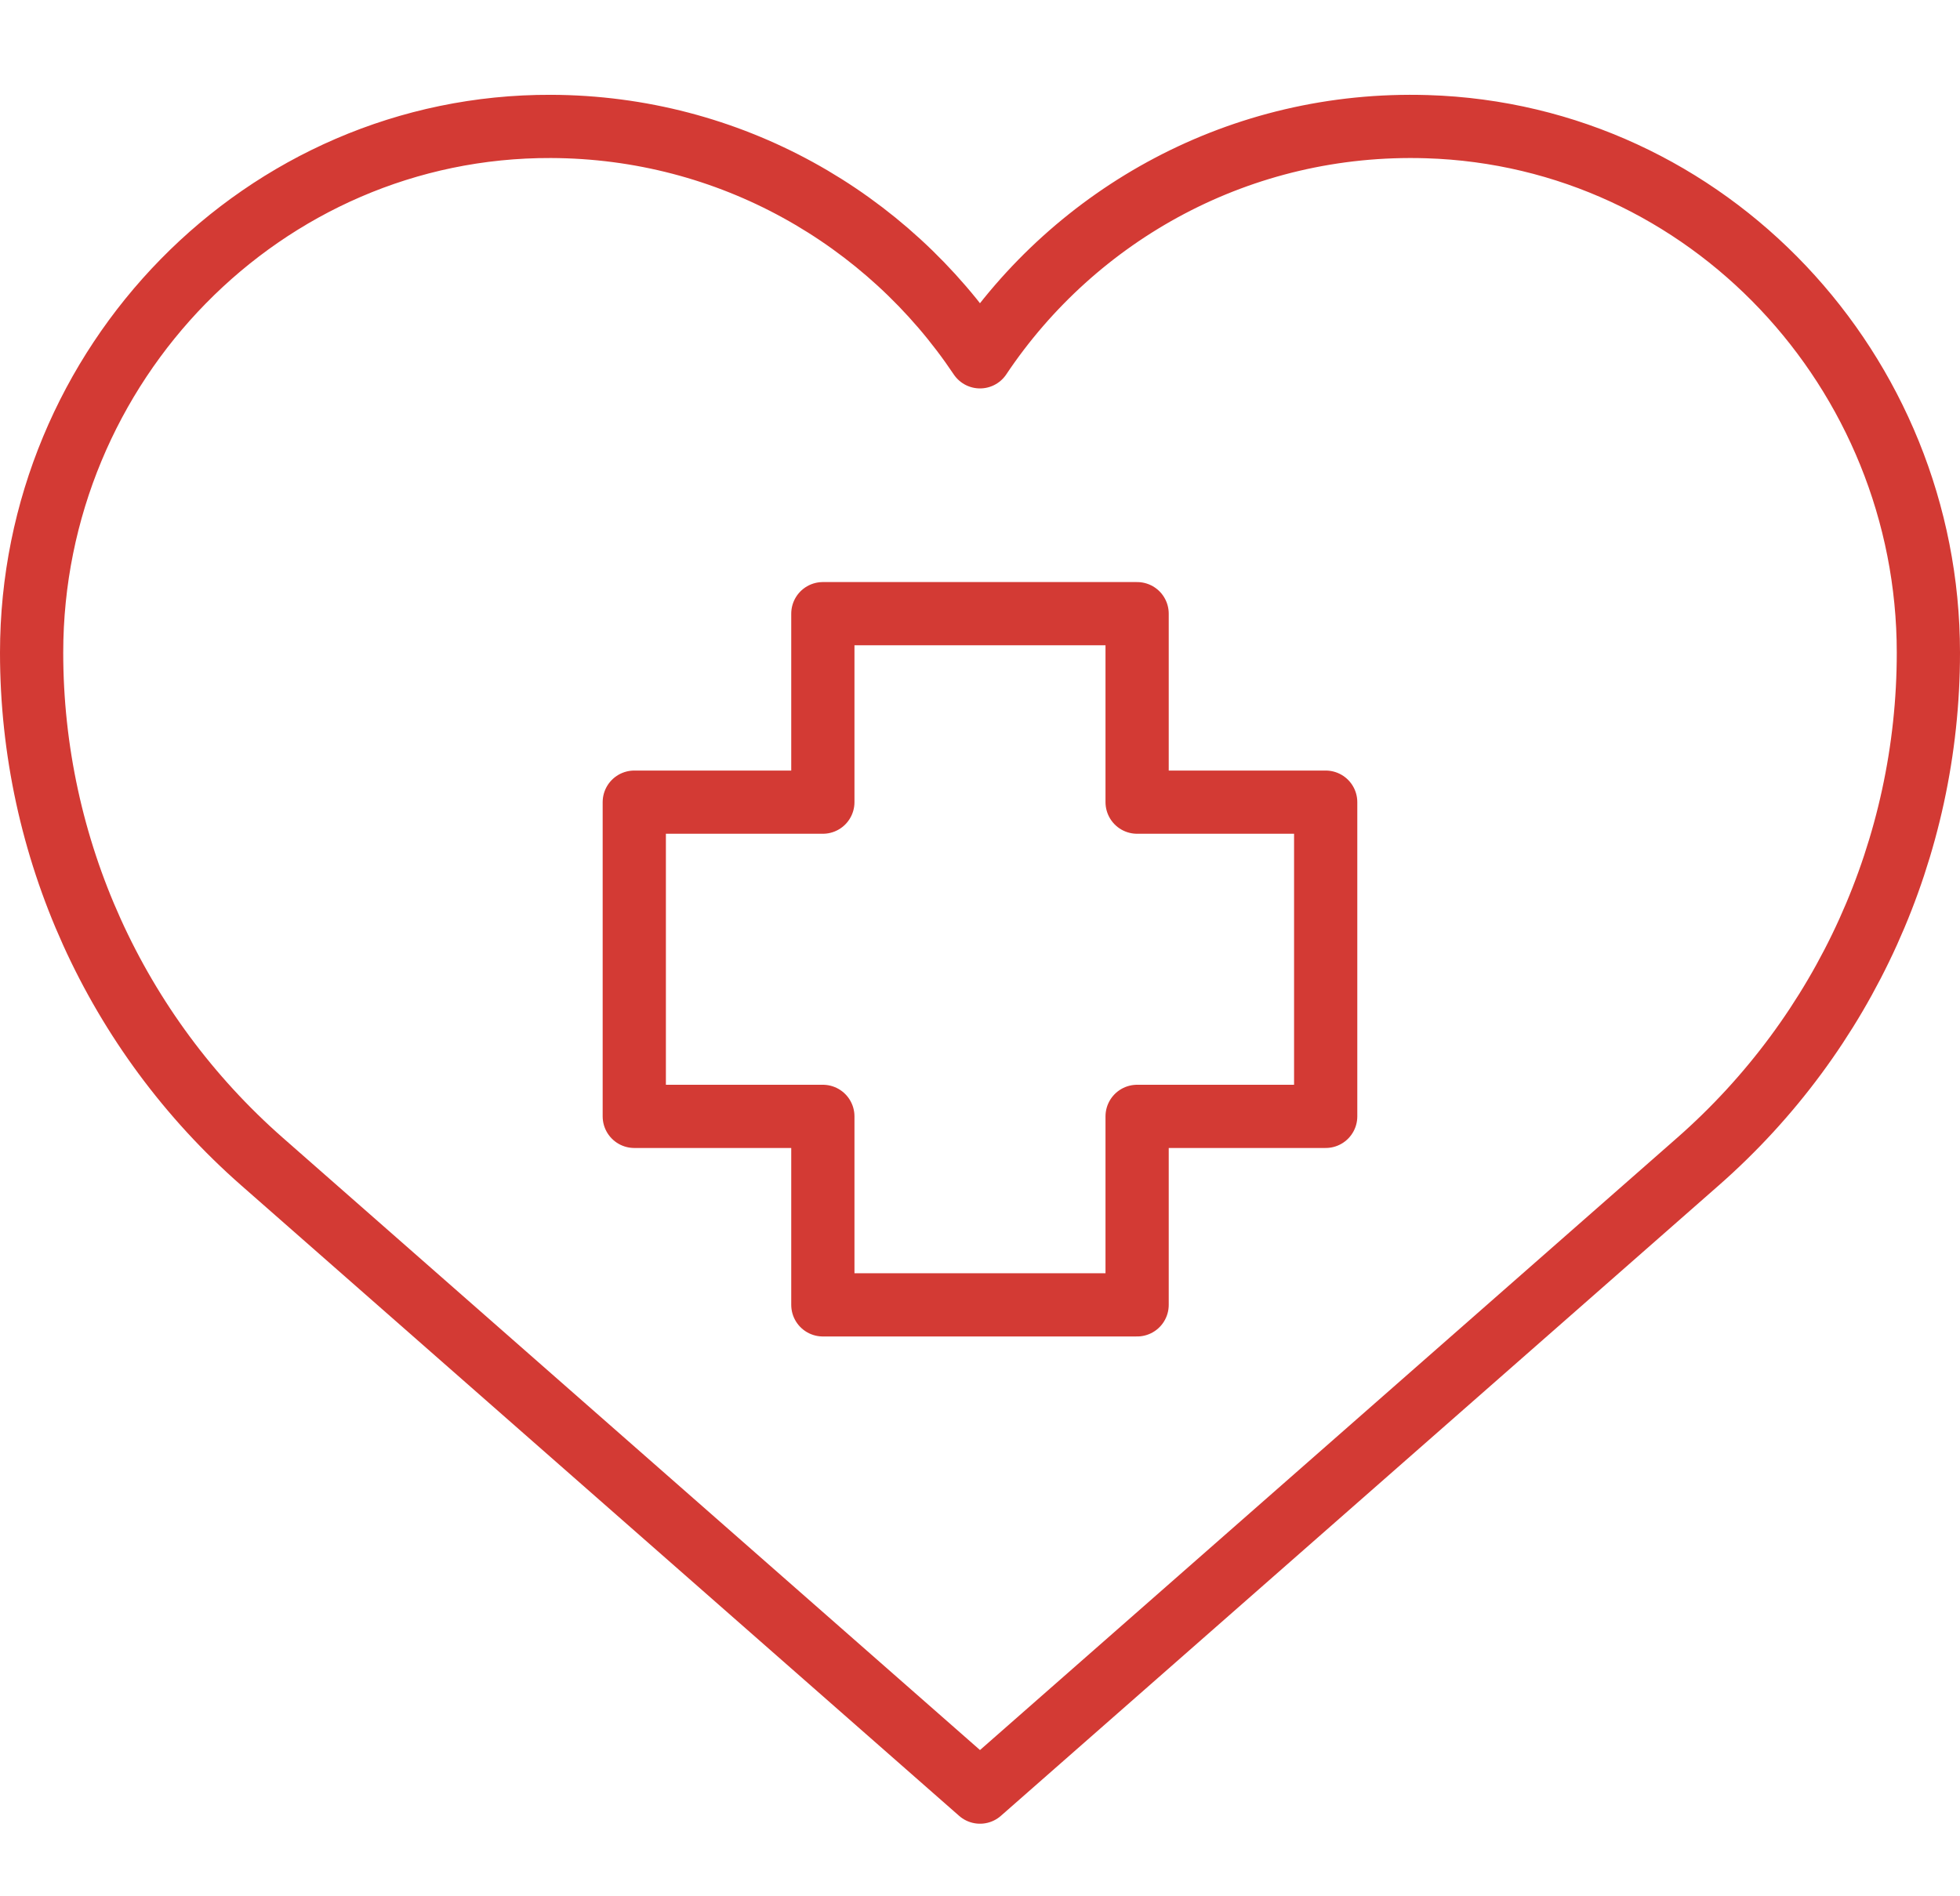
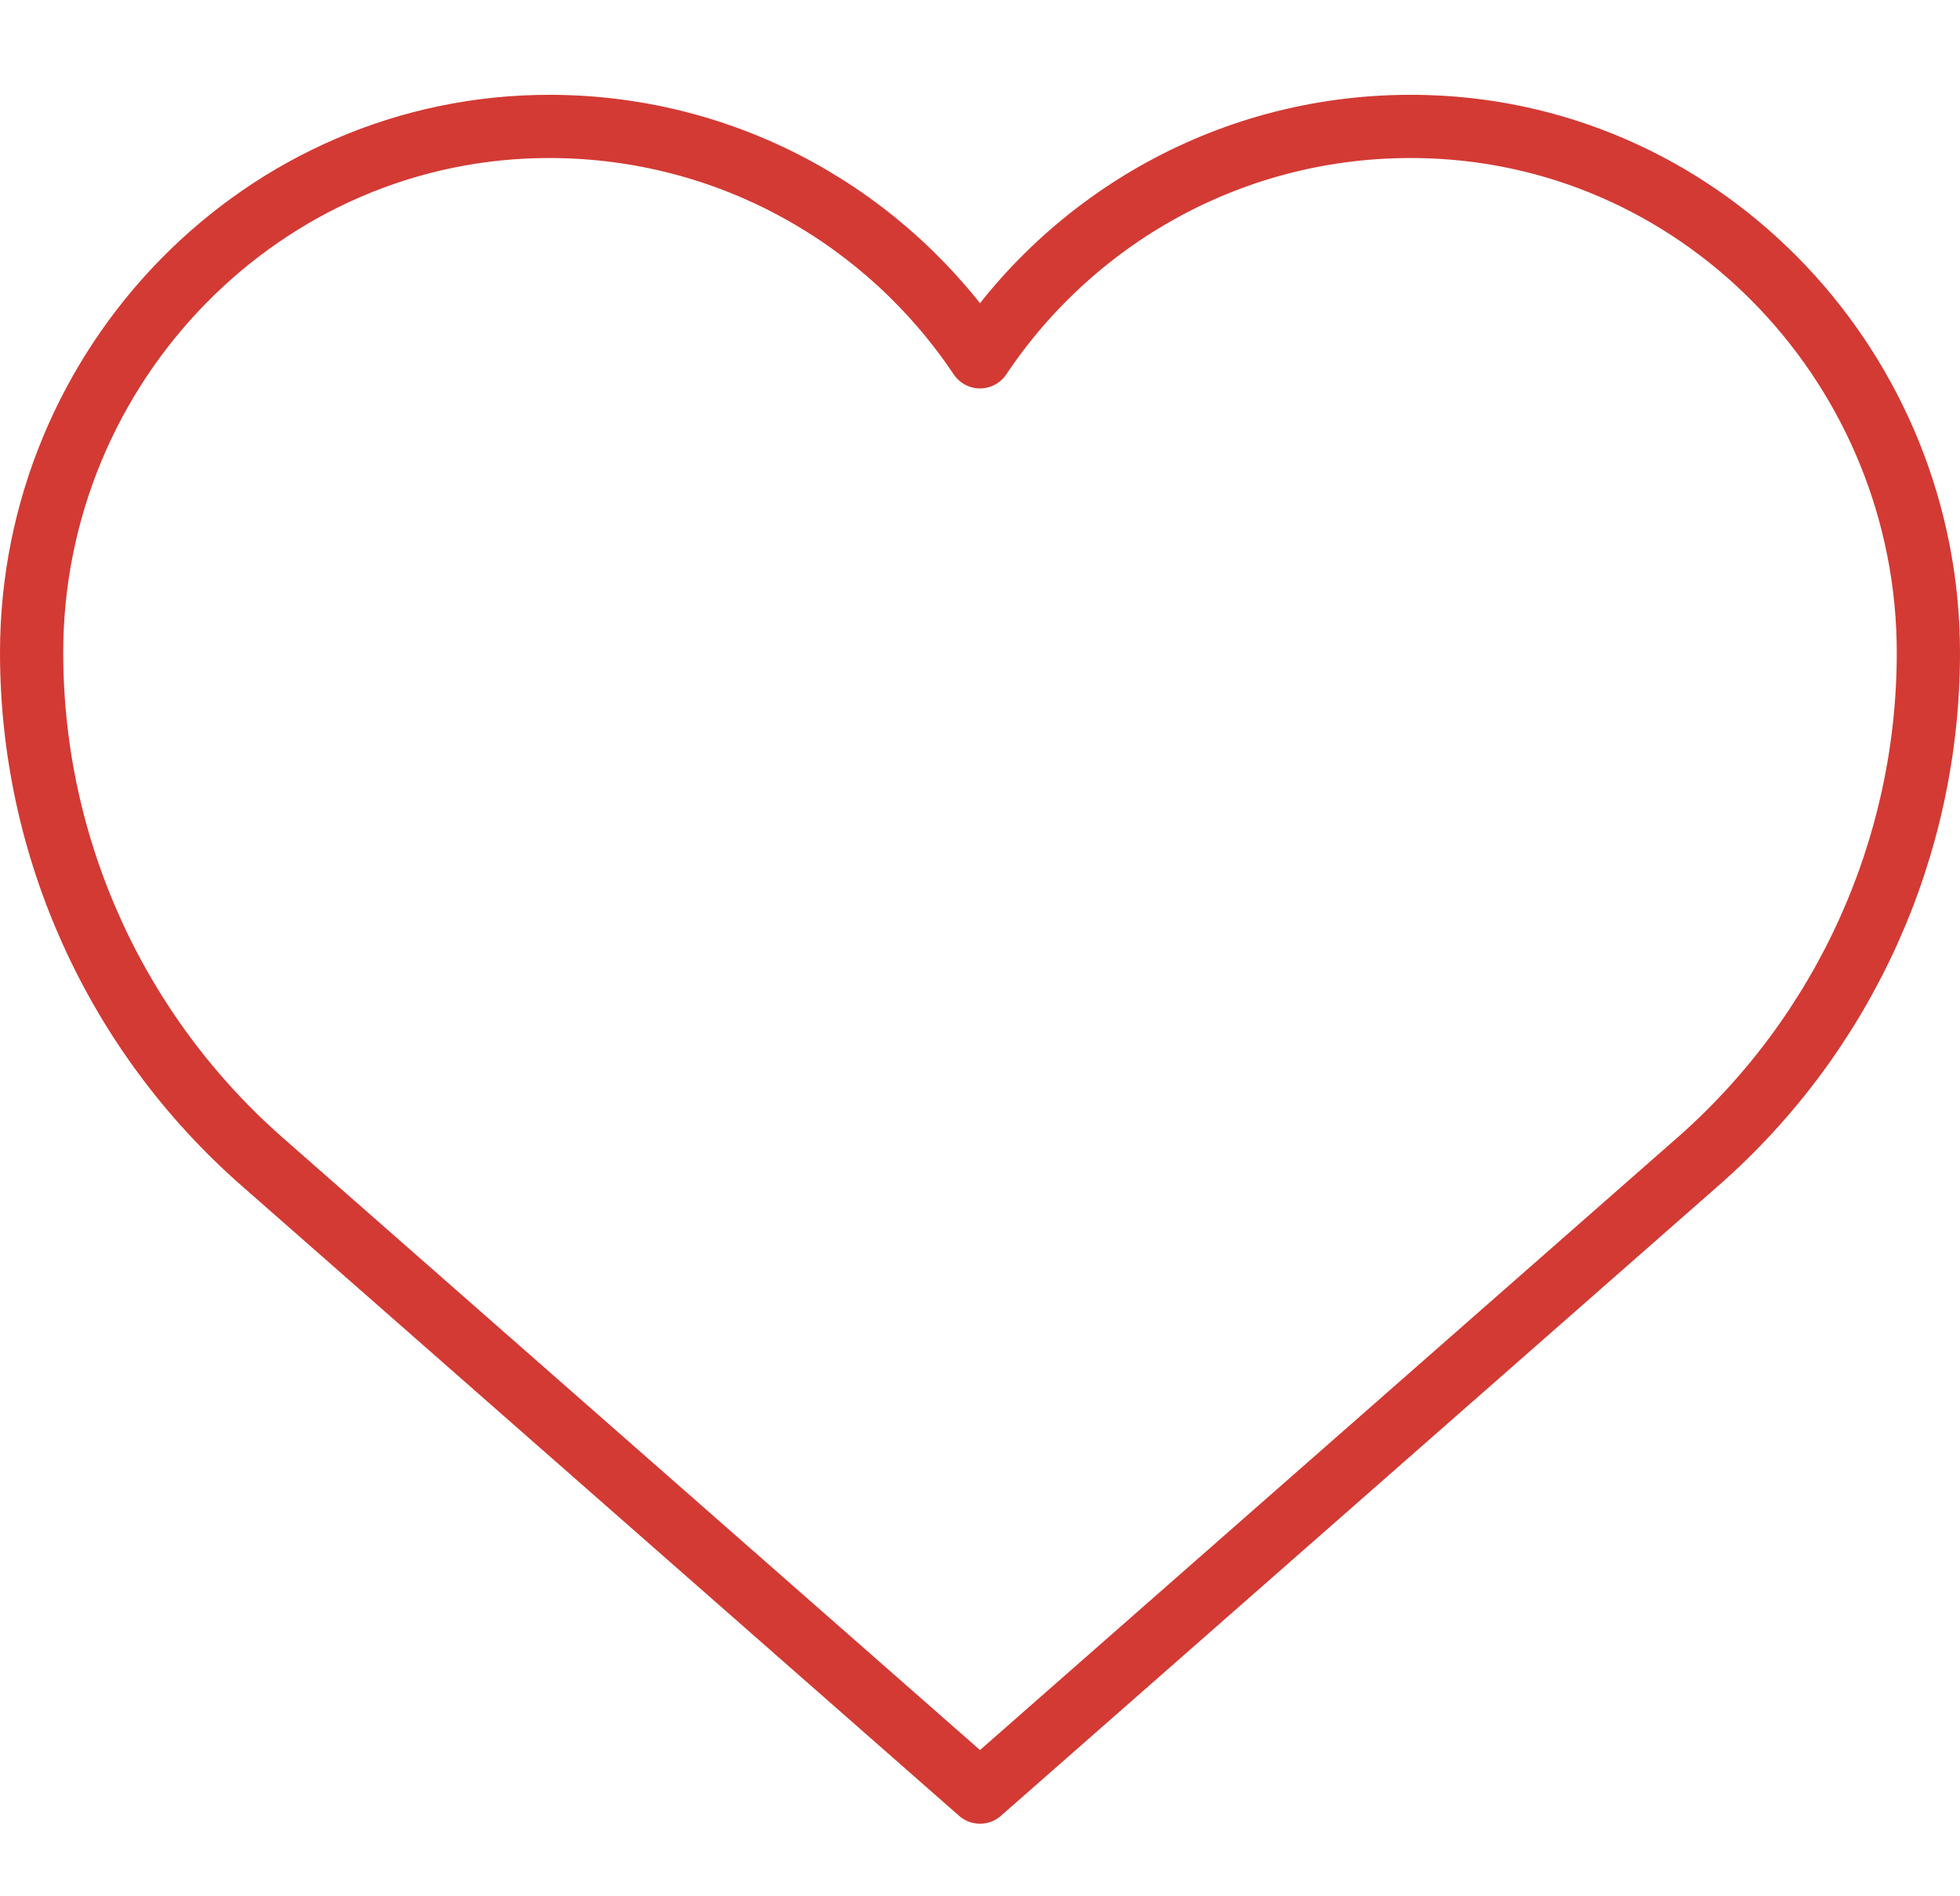
<svg xmlns="http://www.w3.org/2000/svg" width="62" height="60" viewBox="0 0 62 60" fill="none">
  <path d="M45.142 4.008C39.247 3.826 34.026 6.762 31 11.29C28.072 6.91 23.089 4.019 17.43 4C8.32 3.97 1 11.543 1 20.652C1 26.818 3.655 32.684 8.288 36.753L31 56.704L53.712 36.753C58.345 32.684 61 26.818 61 20.652C61 11.763 54.027 4.282 45.142 4.008Z" stroke="#D33A34" stroke-width="2" stroke-miterlimit="10" stroke-linejoin="round" />
-   <path d="M41.935 25.381H35.97V19.417H26.029V25.381H20.064V35.323H26.029V41.287H35.97V35.323H41.935V25.381Z" stroke="#D33A34" stroke-width="2" stroke-miterlimit="10" stroke-linejoin="round" />
</svg>